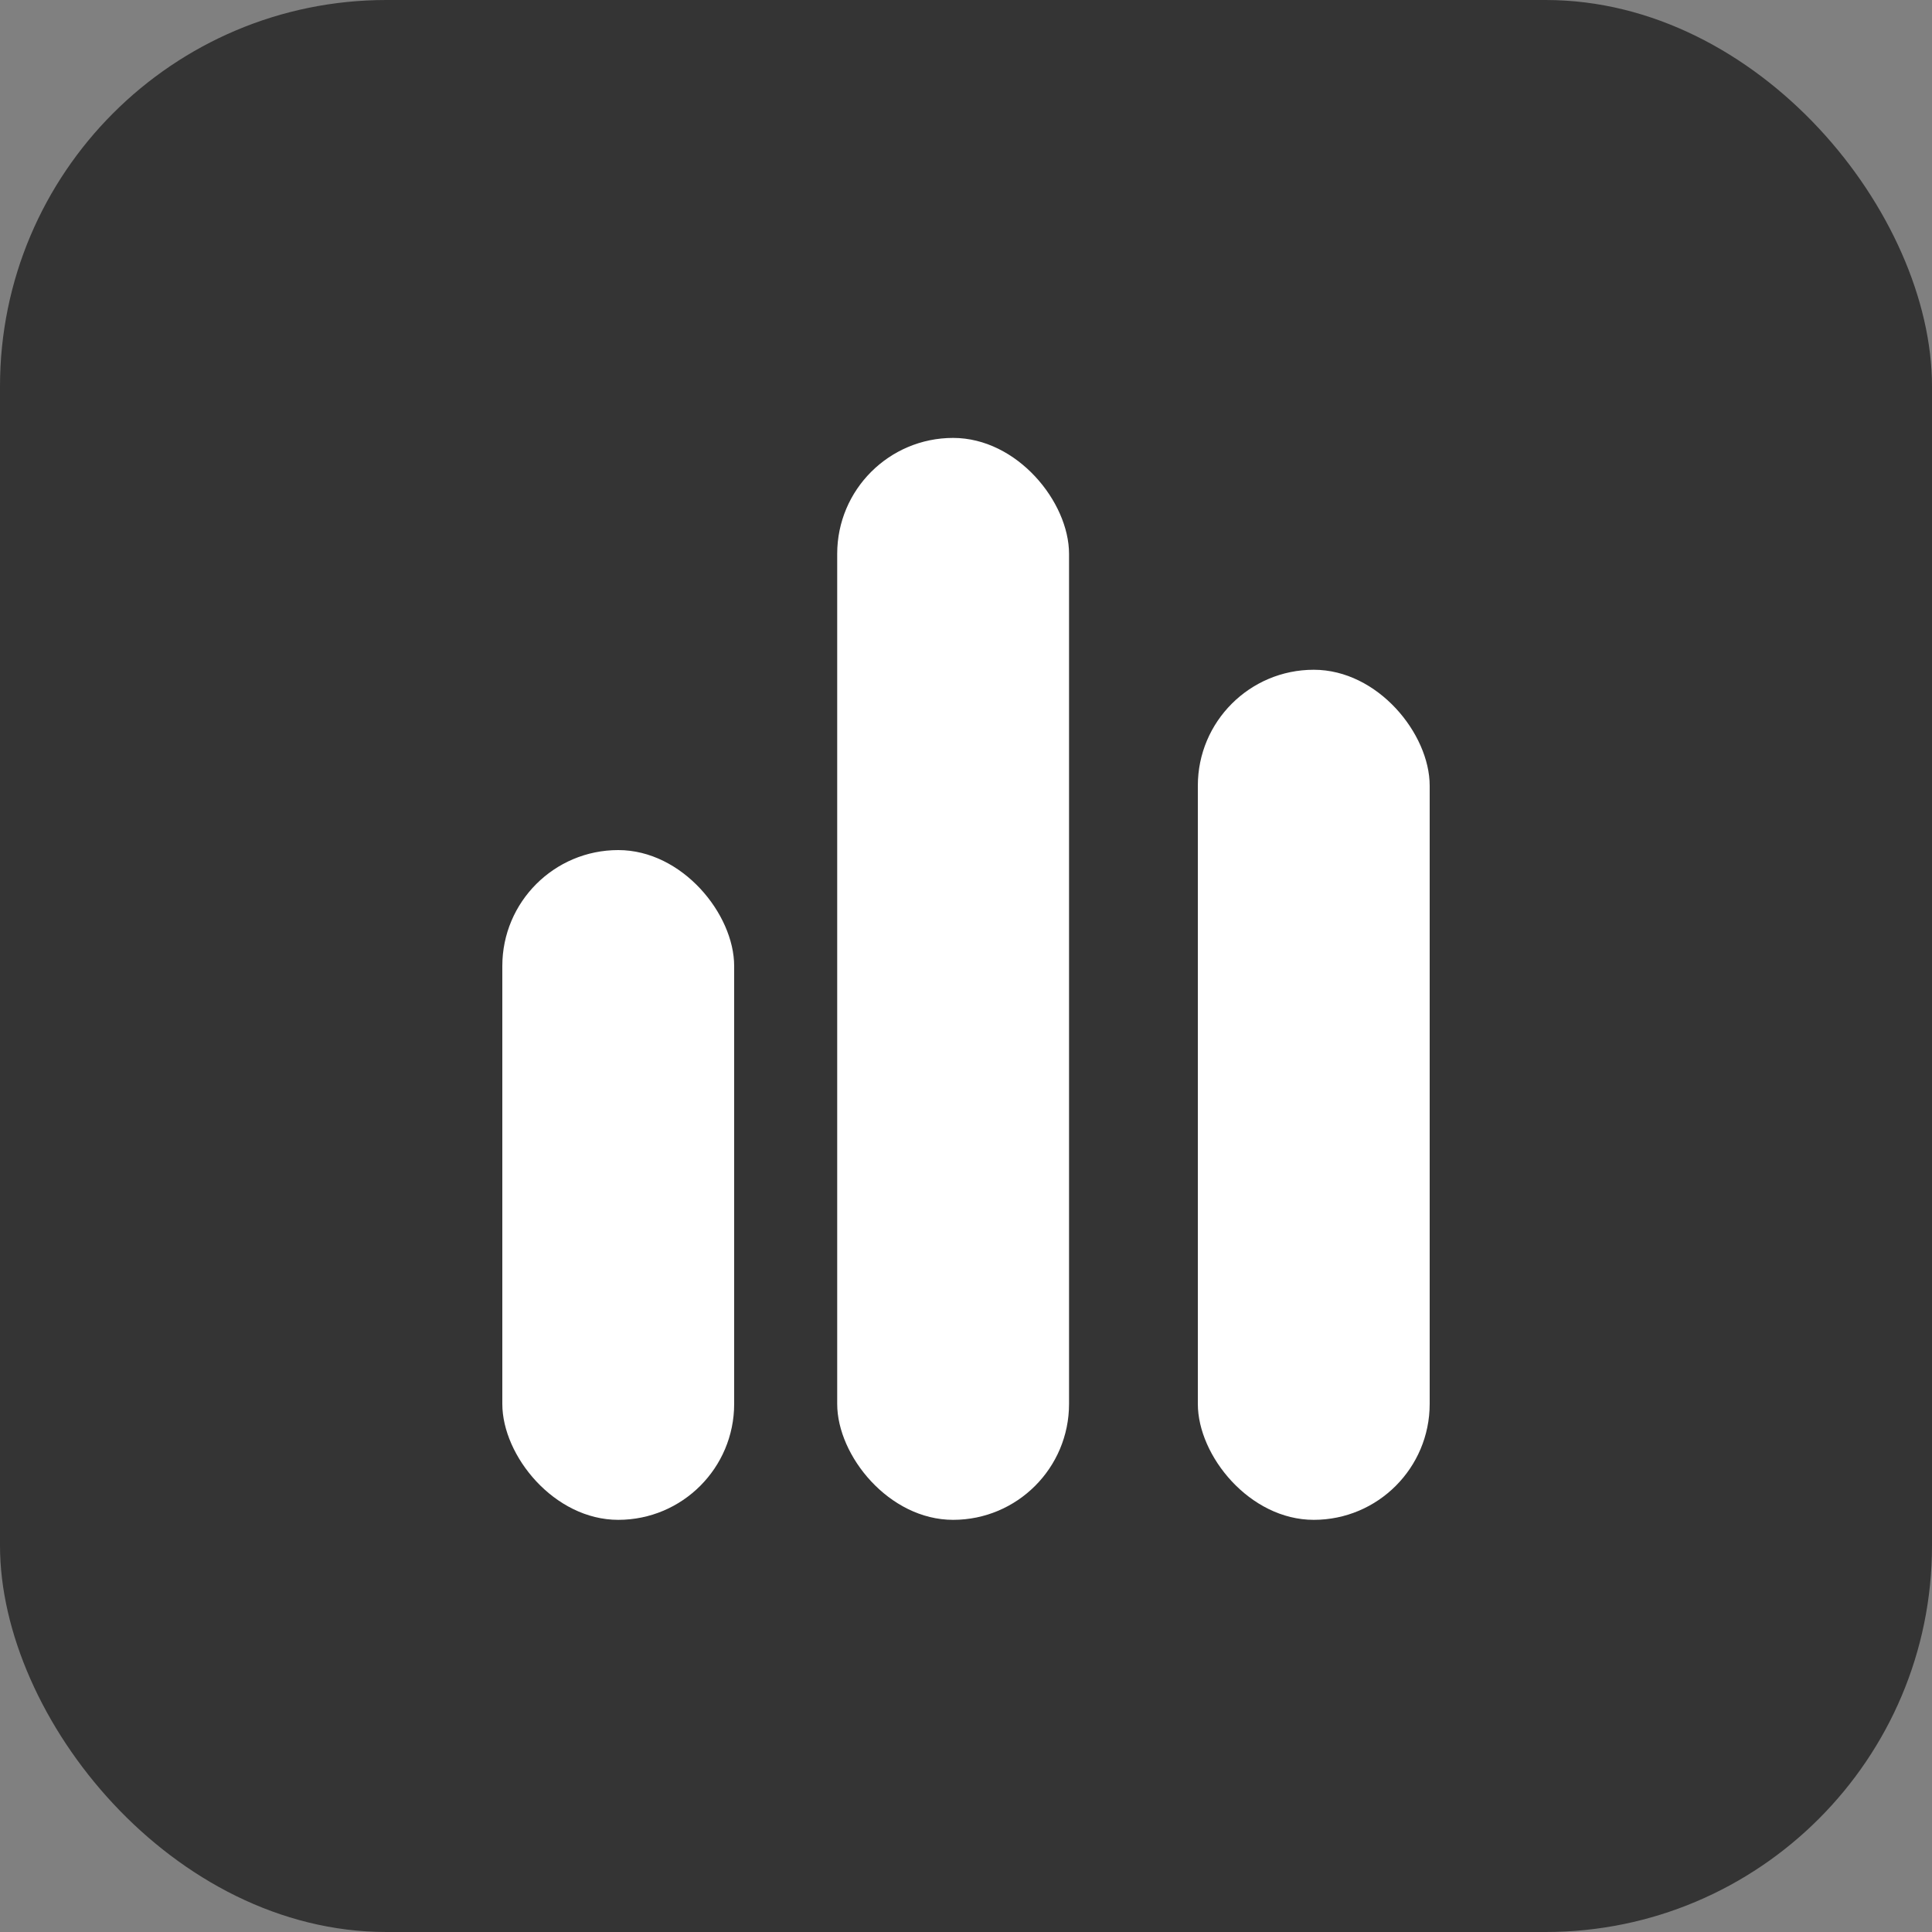
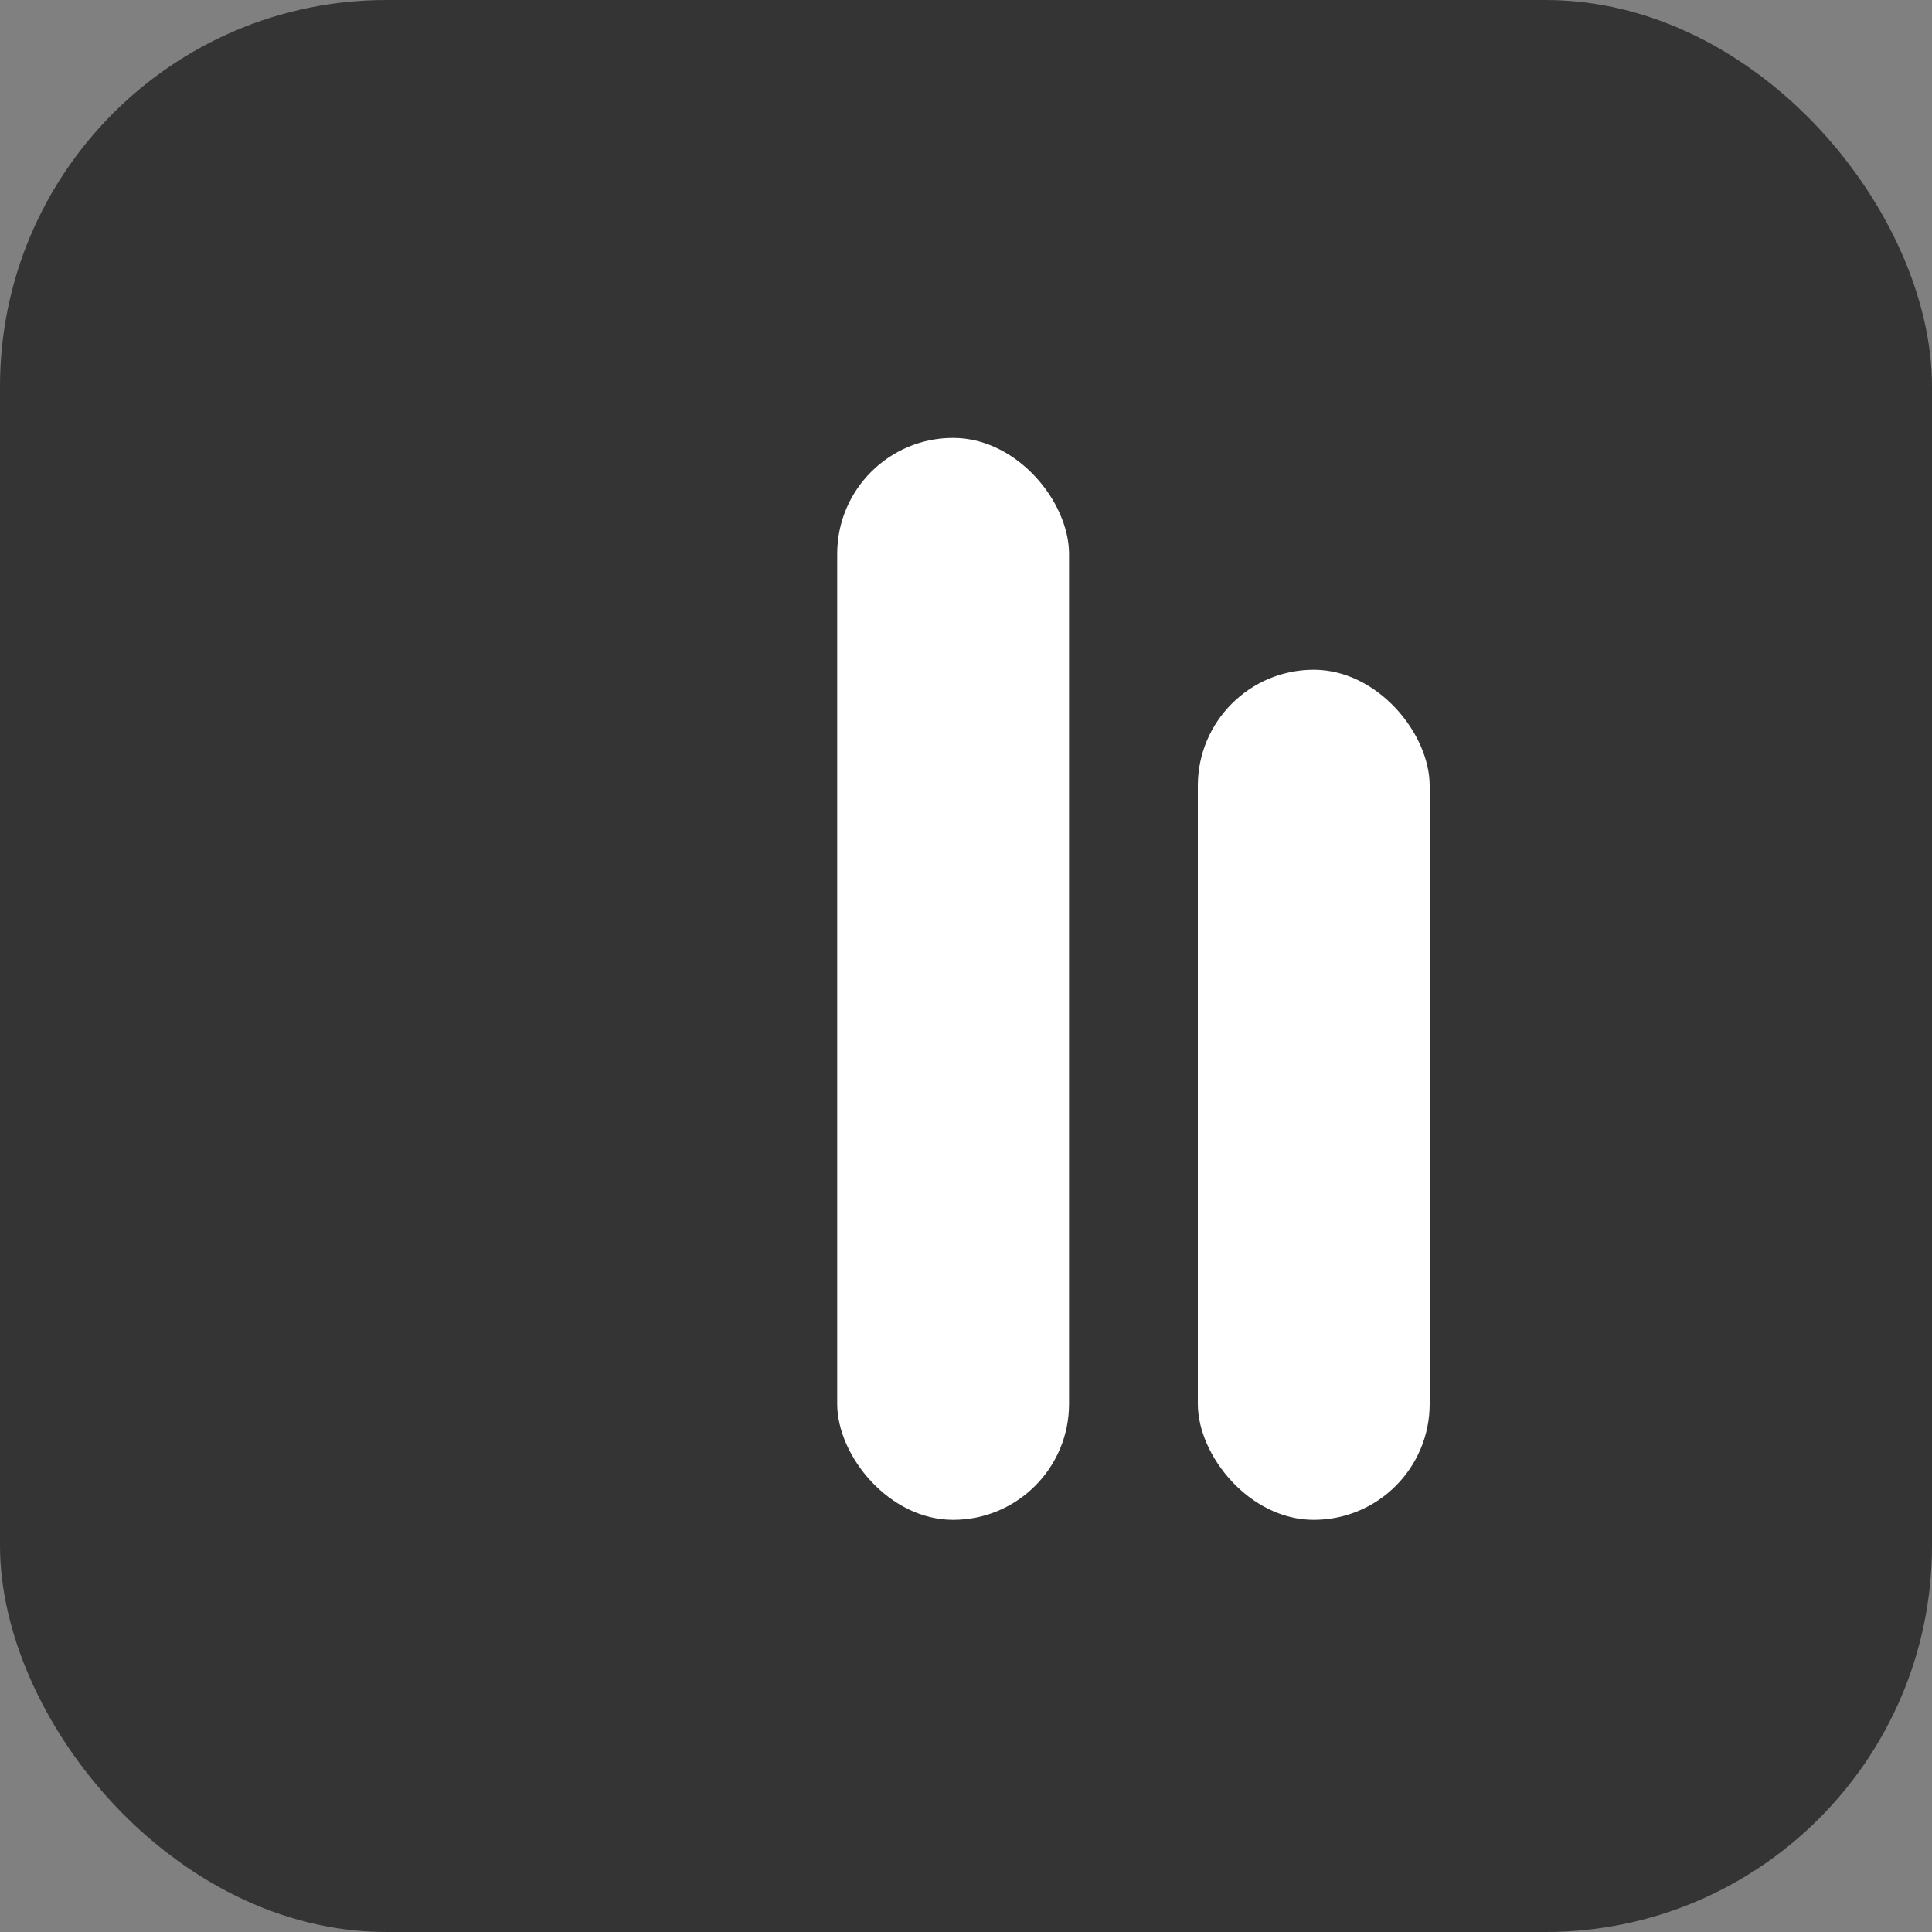
<svg xmlns="http://www.w3.org/2000/svg" width="75" height="75" viewBox="0 0 75 75">
  <rect x="0" y="0" width="75" height="75" fill="#808080" stroke="none" />
  <g id="appleaderboards" transform="translate(-362 -82)">
    <rect id="Rectangle_3125" data-name="Rectangle 3125" width="75" height="75" rx="15" transform="translate(362 82)" fill="#343434" />
    <g id="leaderboard" transform="translate(24.5 -149)">
-       <rect id="Rectangle_3019" data-name="Rectangle 3019" width="9" height="26" rx="4.5" transform="translate(357 264)" fill="#fff" />
      <rect id="Rectangle_3020" data-name="Rectangle 3020" width="9" height="42" rx="4.5" transform="translate(370 248)" fill="#fff" />
      <rect id="Rectangle_3021" data-name="Rectangle 3021" width="9" height="33" rx="4.5" transform="translate(384 257)" fill="#fff" />
    </g>
  </g>
</svg>